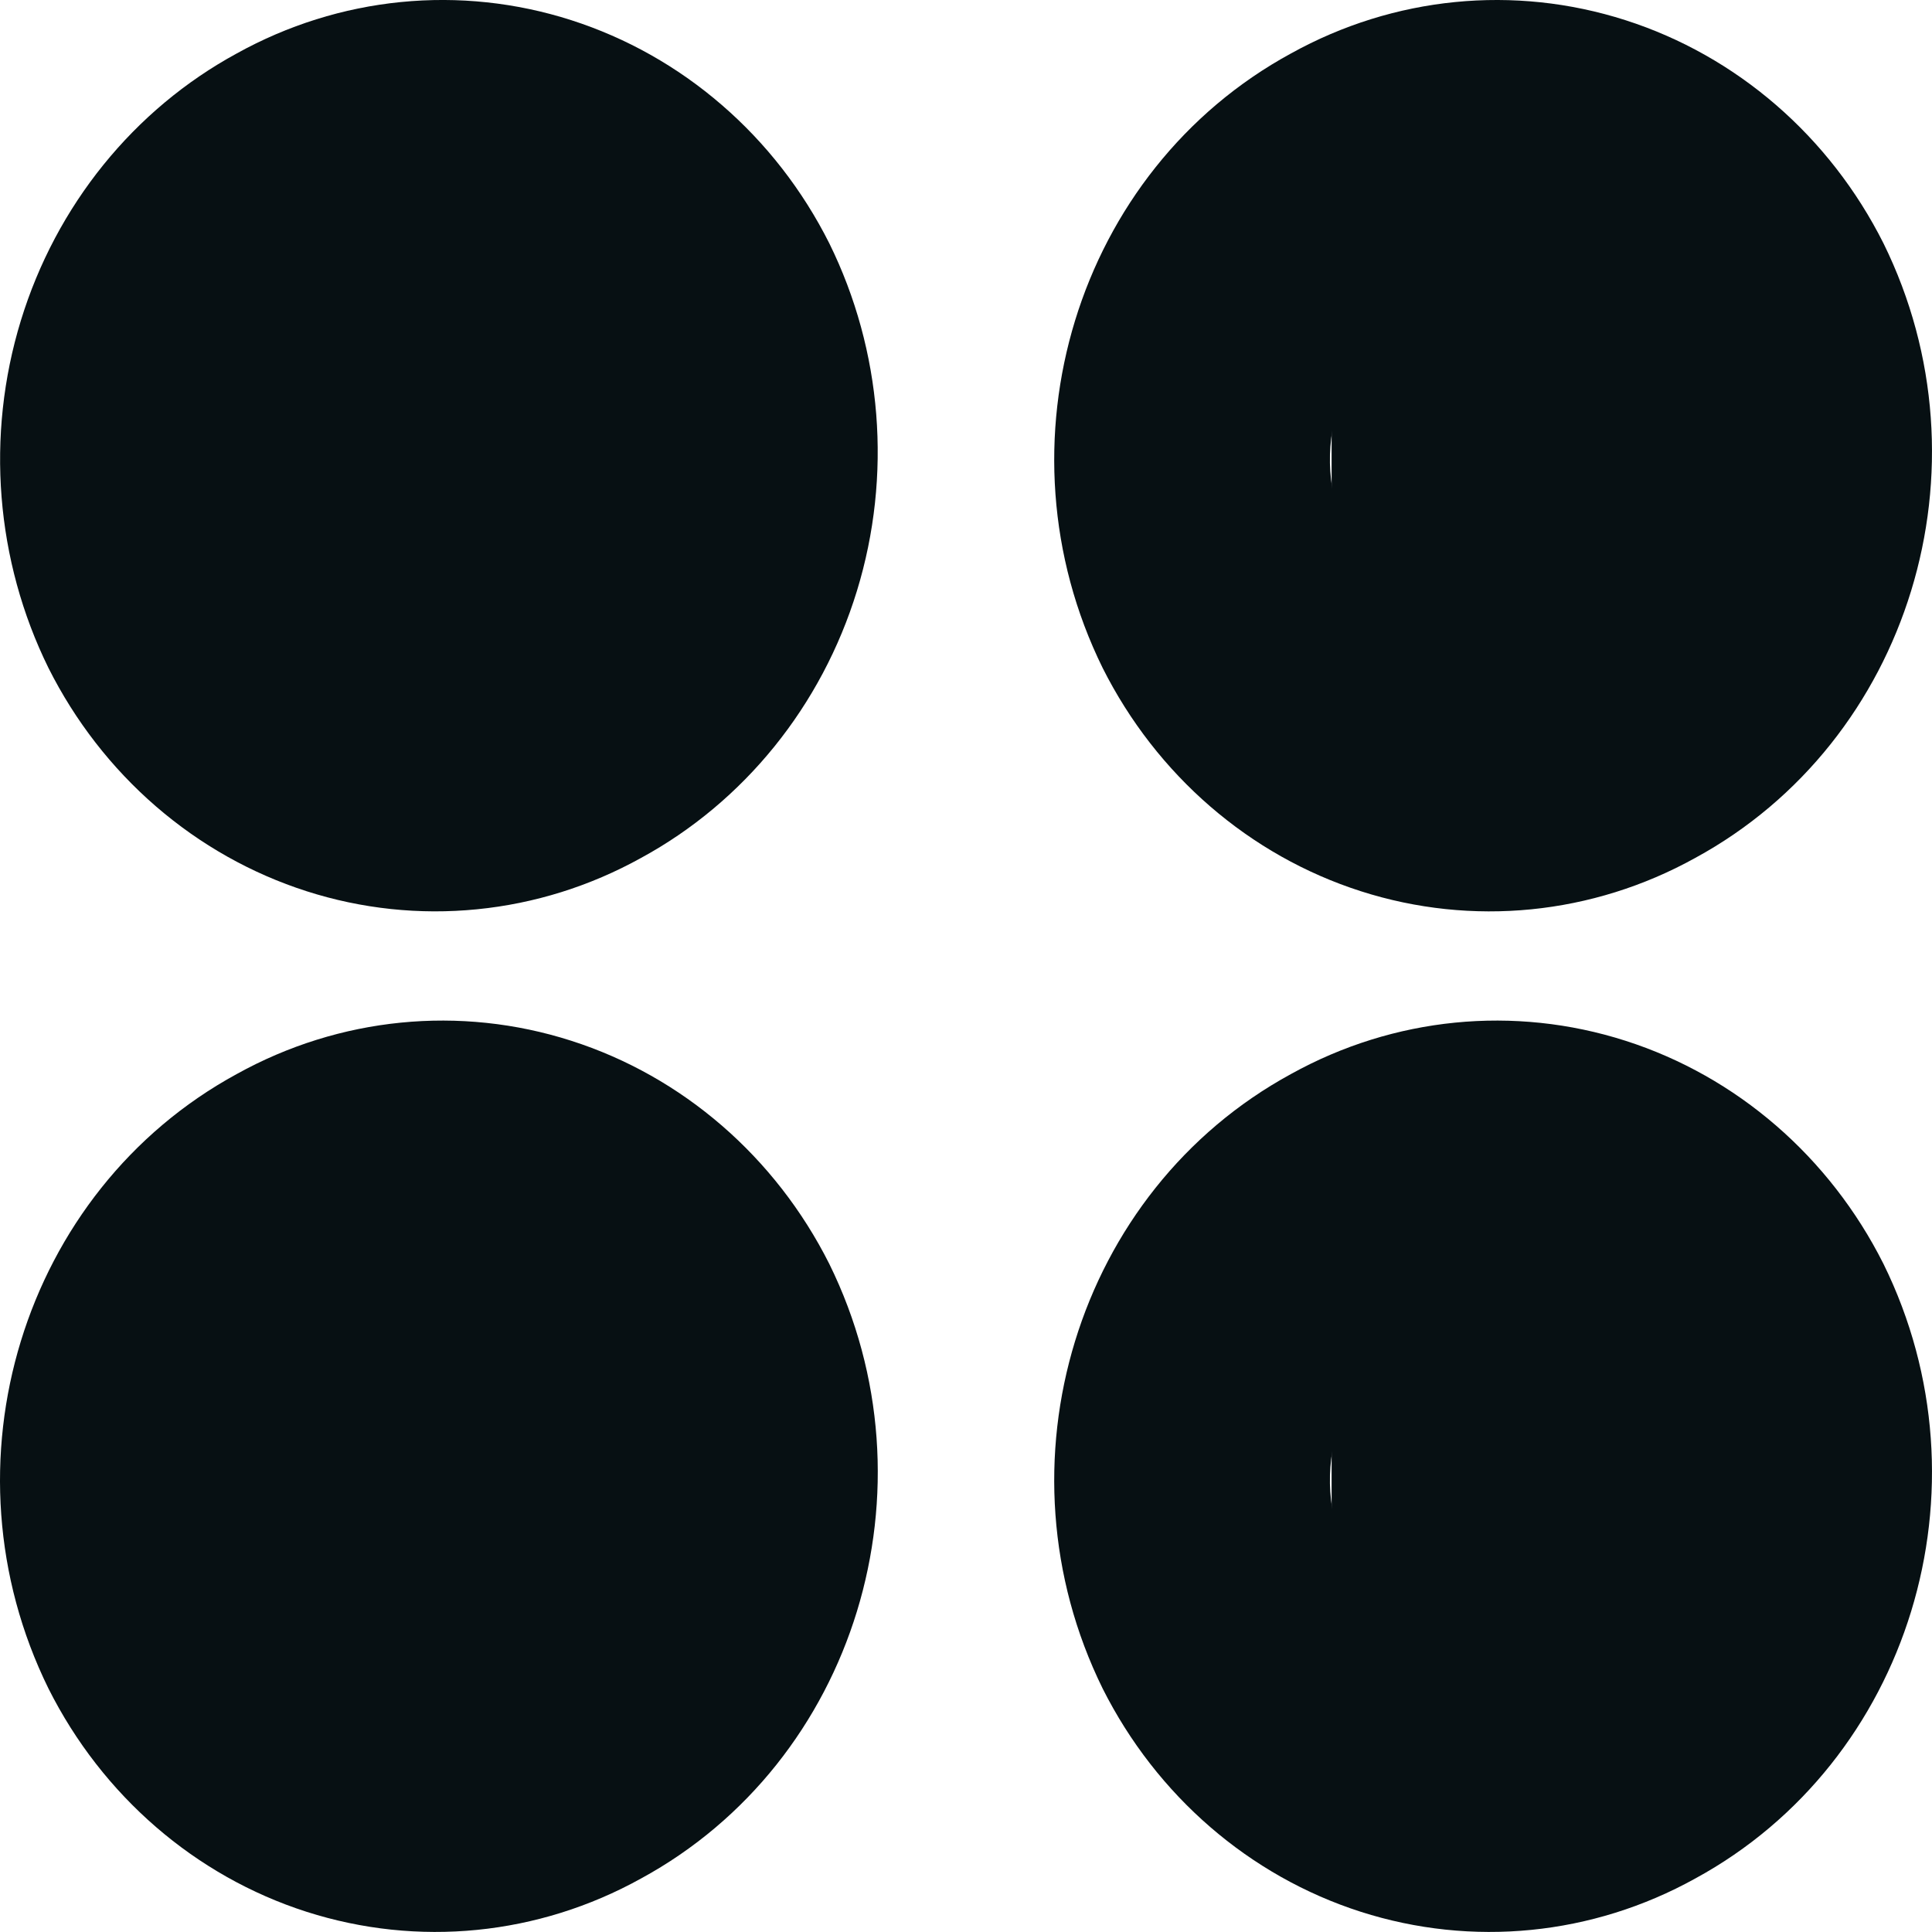
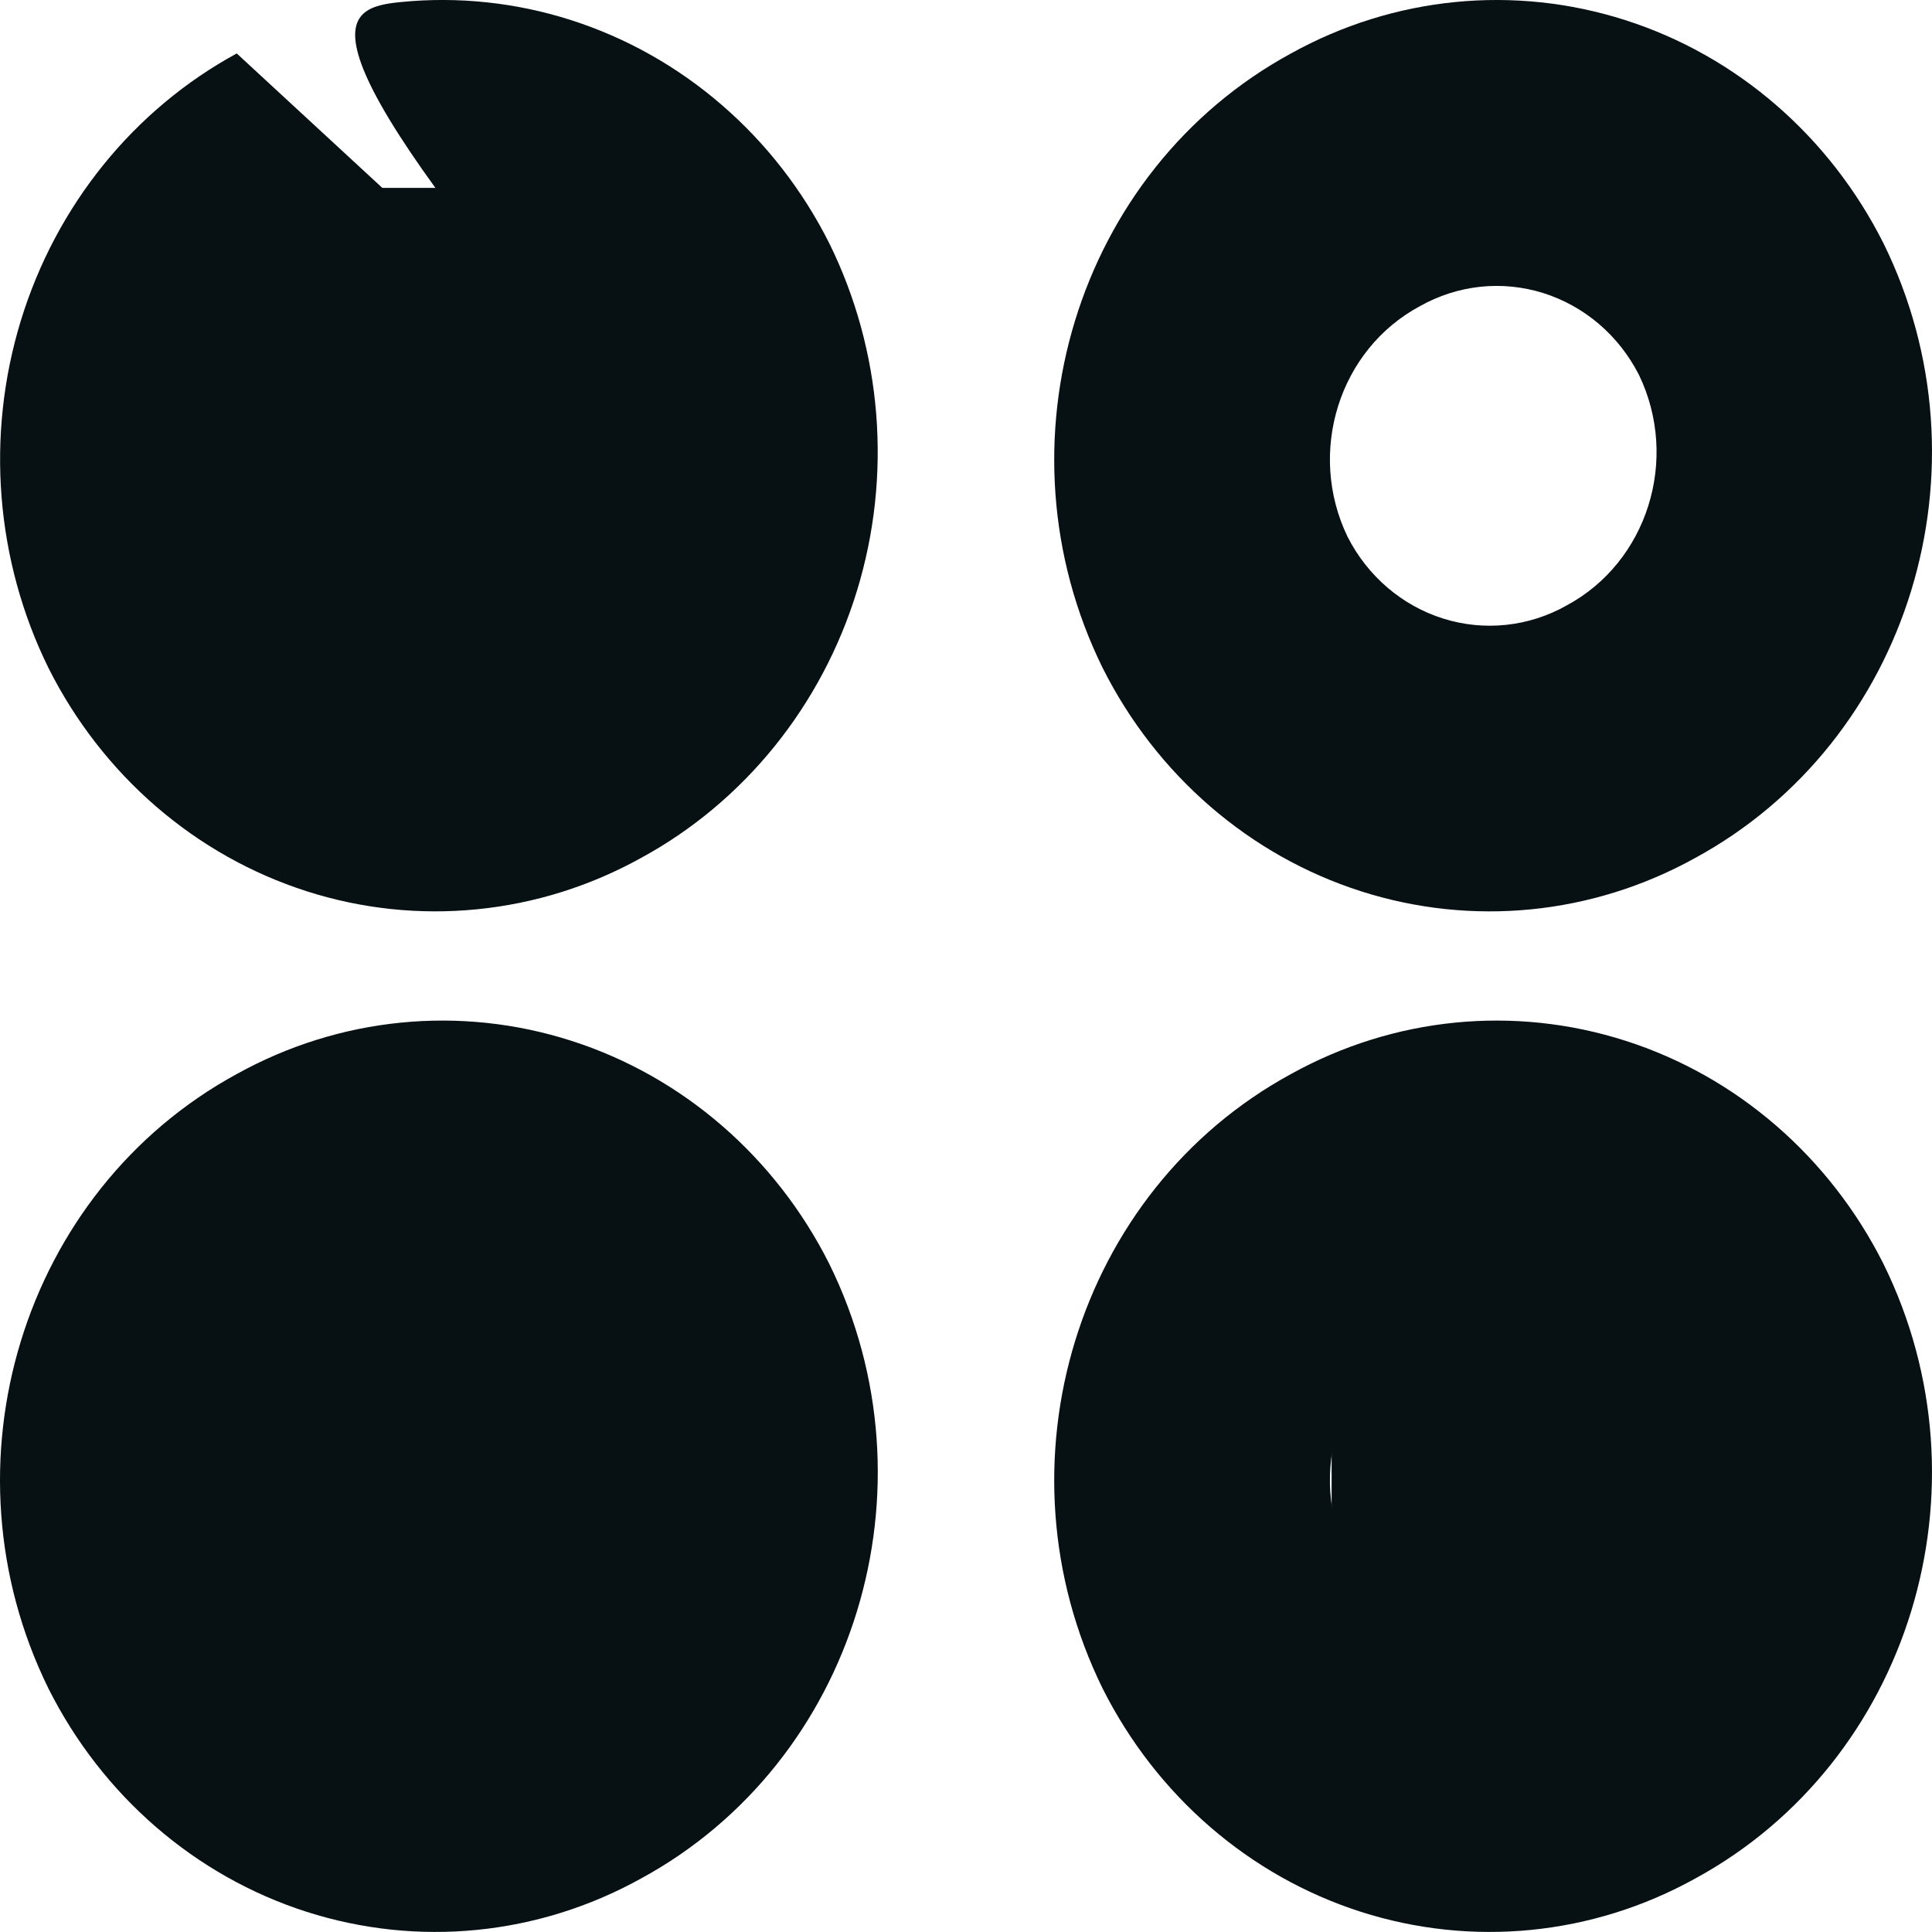
<svg xmlns="http://www.w3.org/2000/svg" width="48" height="48" viewBox="0 0 48 48" fill="none">
-   <path fill-rule="evenodd" clip-rule="evenodd" d="M14.526 9.311C14.279 8.826 13.941 8.397 13.533 8.049C13.125 7.7 12.654 7.439 12.148 7.28C11.641 7.122 11.11 7.069 10.584 7.125C10.058 7.182 9.548 7.345 9.083 7.608C8.118 8.127 7.389 9.019 7.053 10.091C6.718 11.164 6.802 12.33 7.289 13.338C7.536 13.823 7.874 14.252 8.282 14.601C8.69 14.95 9.161 15.211 9.667 15.369C10.174 15.528 10.705 15.58 11.231 15.524C11.757 15.468 12.268 15.304 12.732 15.042C13.697 14.523 14.426 13.63 14.762 12.558C15.098 11.486 15.013 10.319 14.526 9.311ZM5.882 1.328C7.146 0.627 8.531 0.193 9.957 0.051C11.384 -0.091 12.823 0.062 14.192 0.501C15.561 0.94 16.833 1.656 17.933 2.608C19.034 3.559 19.942 4.728 20.604 6.046C21.92 8.717 22.167 11.819 21.291 14.678C20.415 17.536 18.488 19.922 15.927 21.315C14.663 22.016 13.278 22.45 11.851 22.591C10.425 22.733 8.986 22.581 7.617 22.142C6.248 21.703 4.976 20.987 3.875 20.035C2.775 19.084 1.867 17.915 1.205 16.597C-0.111 13.926 -0.358 10.824 0.518 7.965C1.394 5.106 3.321 2.721 5.882 1.328Z" fill="#071013" />
+   <path fill-rule="evenodd" clip-rule="evenodd" d="M14.526 9.311C14.279 8.826 13.941 8.397 13.533 8.049C13.125 7.7 12.654 7.439 12.148 7.28C11.641 7.122 11.11 7.069 10.584 7.125C10.058 7.182 9.548 7.345 9.083 7.608C8.118 8.127 7.389 9.019 7.053 10.091C6.718 11.164 6.802 12.33 7.289 13.338C7.536 13.823 7.874 14.252 8.282 14.601C8.69 14.95 9.161 15.211 9.667 15.369C10.174 15.528 10.705 15.58 11.231 15.524C11.757 15.468 12.268 15.304 12.732 15.042C13.697 14.523 14.426 13.63 14.762 12.558C15.098 11.486 15.013 10.319 14.526 9.311ZC7.146 0.627 8.531 0.193 9.957 0.051C11.384 -0.091 12.823 0.062 14.192 0.501C15.561 0.94 16.833 1.656 17.933 2.608C19.034 3.559 19.942 4.728 20.604 6.046C21.92 8.717 22.167 11.819 21.291 14.678C20.415 17.536 18.488 19.922 15.927 21.315C14.663 22.016 13.278 22.45 11.851 22.591C10.425 22.733 8.986 22.581 7.617 22.142C6.248 21.703 4.976 20.987 3.875 20.035C2.775 19.084 1.867 17.915 1.205 16.597C-0.111 13.926 -0.358 10.824 0.518 7.965C1.394 5.106 3.321 2.721 5.882 1.328Z" fill="#071013" />
  <path d="M6.319 4.668H15.878V18.548H6.319V4.668Z" fill="#071013" />
  <path d="M40.718 9.311C40.47 8.826 40.133 8.397 39.725 8.049C39.316 7.7 38.845 7.439 38.339 7.28C37.833 7.122 37.301 7.069 36.775 7.125C36.249 7.182 35.739 7.346 35.275 7.608C33.266 8.687 32.467 11.24 33.481 13.338C33.728 13.823 34.065 14.252 34.474 14.601C34.882 14.95 35.353 15.211 35.859 15.369C36.365 15.528 36.897 15.58 37.423 15.524C37.949 15.468 38.459 15.304 38.923 15.042C40.932 13.962 41.731 11.41 40.718 9.311ZM32.074 1.328C34.627 -0.088 37.617 -0.385 40.383 0.501C43.149 1.387 45.458 3.385 46.795 6.046C49.534 11.606 47.447 18.414 42.118 21.315C39.565 22.731 36.574 23.028 33.809 22.142C31.043 21.256 28.734 19.258 27.396 16.597C24.658 11.037 26.744 4.229 32.074 1.328Z" fill="#071013" />
-   <path d="M33.084 4.668H42.642V18.548H33.084V4.668Z" fill="#071013" />
  <path fill-rule="evenodd" clip-rule="evenodd" d="M14.526 34.667C14.278 34.182 13.941 33.753 13.533 33.404C13.124 33.056 12.654 32.795 12.147 32.636C11.641 32.478 11.11 32.425 10.583 32.481C10.057 32.538 9.547 32.701 9.083 32.964C7.074 34.043 6.275 36.596 7.289 38.694C7.536 39.179 7.873 39.608 8.282 39.957C8.69 40.306 9.161 40.567 9.667 40.725C10.173 40.883 10.705 40.936 11.231 40.88C11.757 40.824 12.267 40.66 12.732 40.398C14.74 39.318 15.539 36.766 14.526 34.667ZM5.882 26.684C8.435 25.268 11.426 24.971 14.191 25.857C16.957 26.742 19.266 28.741 20.604 31.402C23.342 36.962 21.256 43.77 15.926 46.671C13.373 48.087 10.383 48.383 7.617 47.498C4.851 46.612 2.542 44.614 1.205 41.953C-1.534 36.393 0.553 29.585 5.882 26.684Z" fill="#071013" />
  <path d="M6.319 30.445H15.878V44.325H6.319V30.445Z" fill="#071013" />
  <path d="M40.718 34.667C40.47 34.182 40.133 33.753 39.725 33.404C39.316 33.056 38.845 32.795 38.339 32.636C37.833 32.478 37.301 32.425 36.775 32.481C36.249 32.538 35.739 32.702 35.275 32.964C33.266 34.043 32.467 36.596 33.481 38.694C33.728 39.179 34.065 39.608 34.474 39.957C34.882 40.306 35.353 40.567 35.859 40.725C36.365 40.883 36.897 40.936 37.423 40.88C37.949 40.824 38.459 40.66 38.923 40.398C40.932 39.318 41.731 36.766 40.718 34.667ZM32.074 26.684C34.627 25.268 37.617 24.971 40.383 25.857C43.149 26.742 45.458 28.741 46.795 31.402C49.534 36.962 47.447 43.77 42.118 46.671C39.565 48.087 36.574 48.383 33.809 47.498C31.043 46.612 28.734 44.614 27.396 41.953C24.658 36.393 26.744 29.585 32.074 26.684Z" fill="#071013" />
  <path d="M33.084 30.445H42.642V44.325H33.084V30.445Z" fill="#071013" />
</svg>